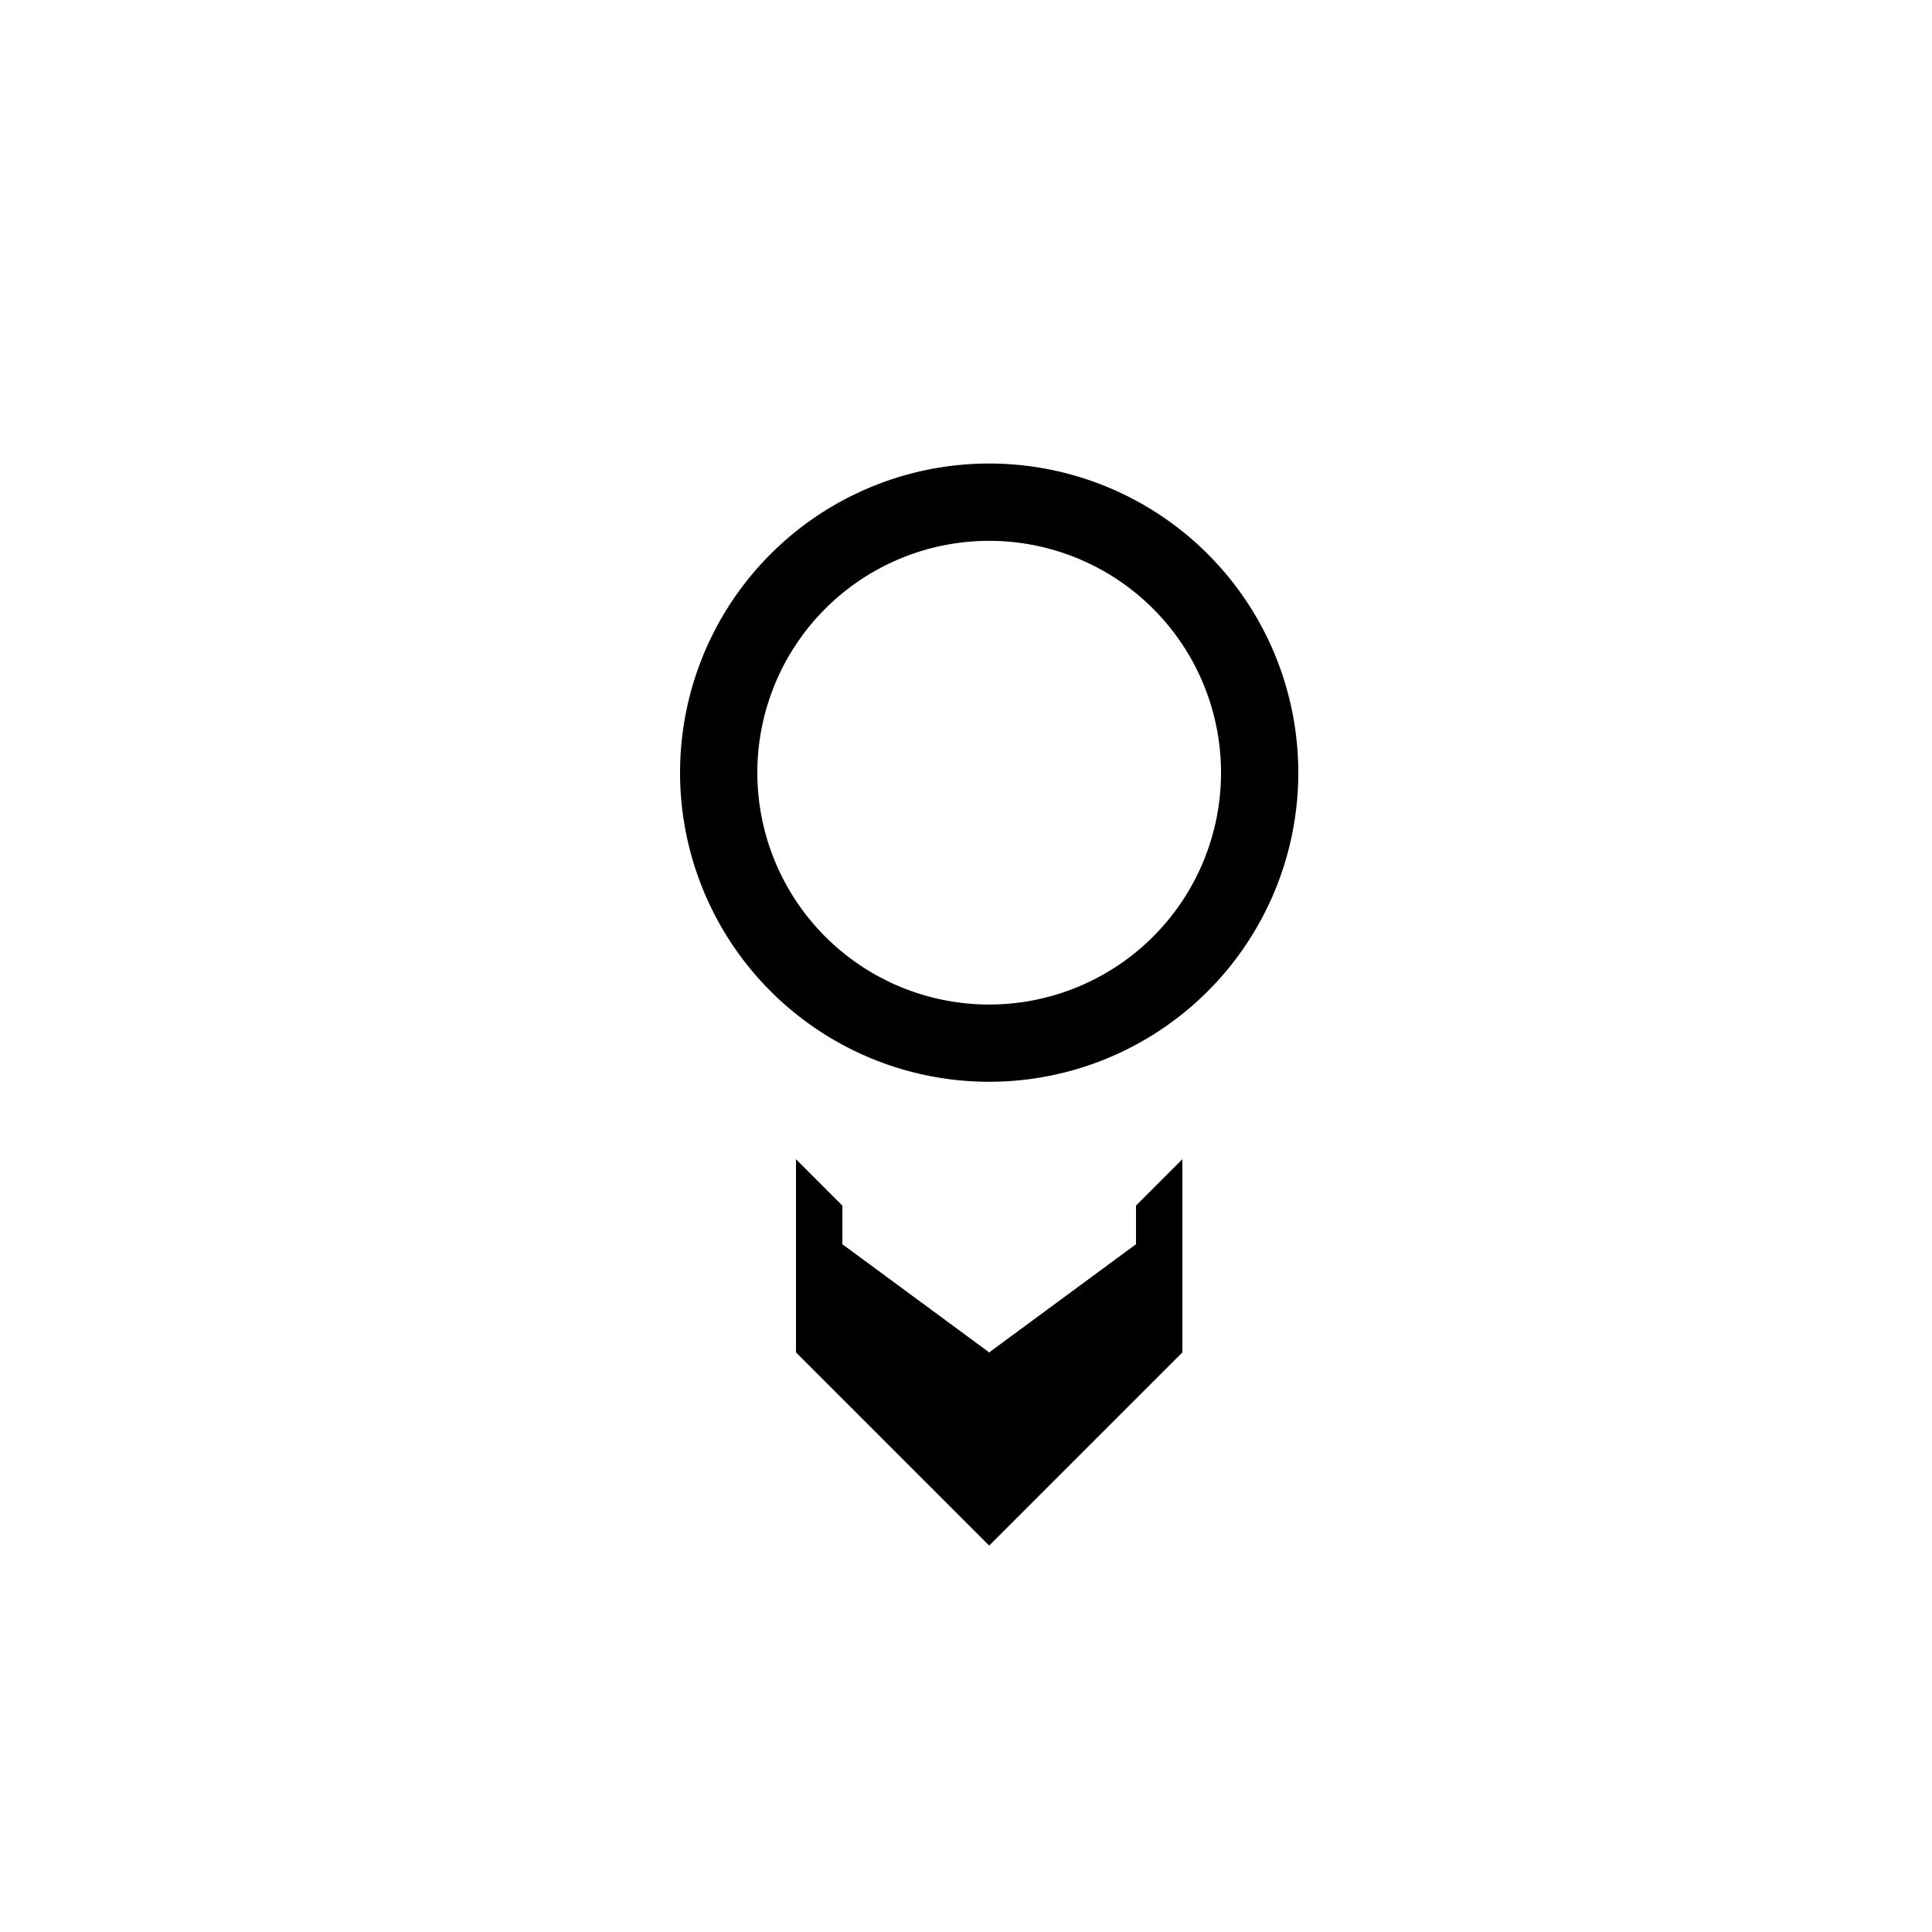
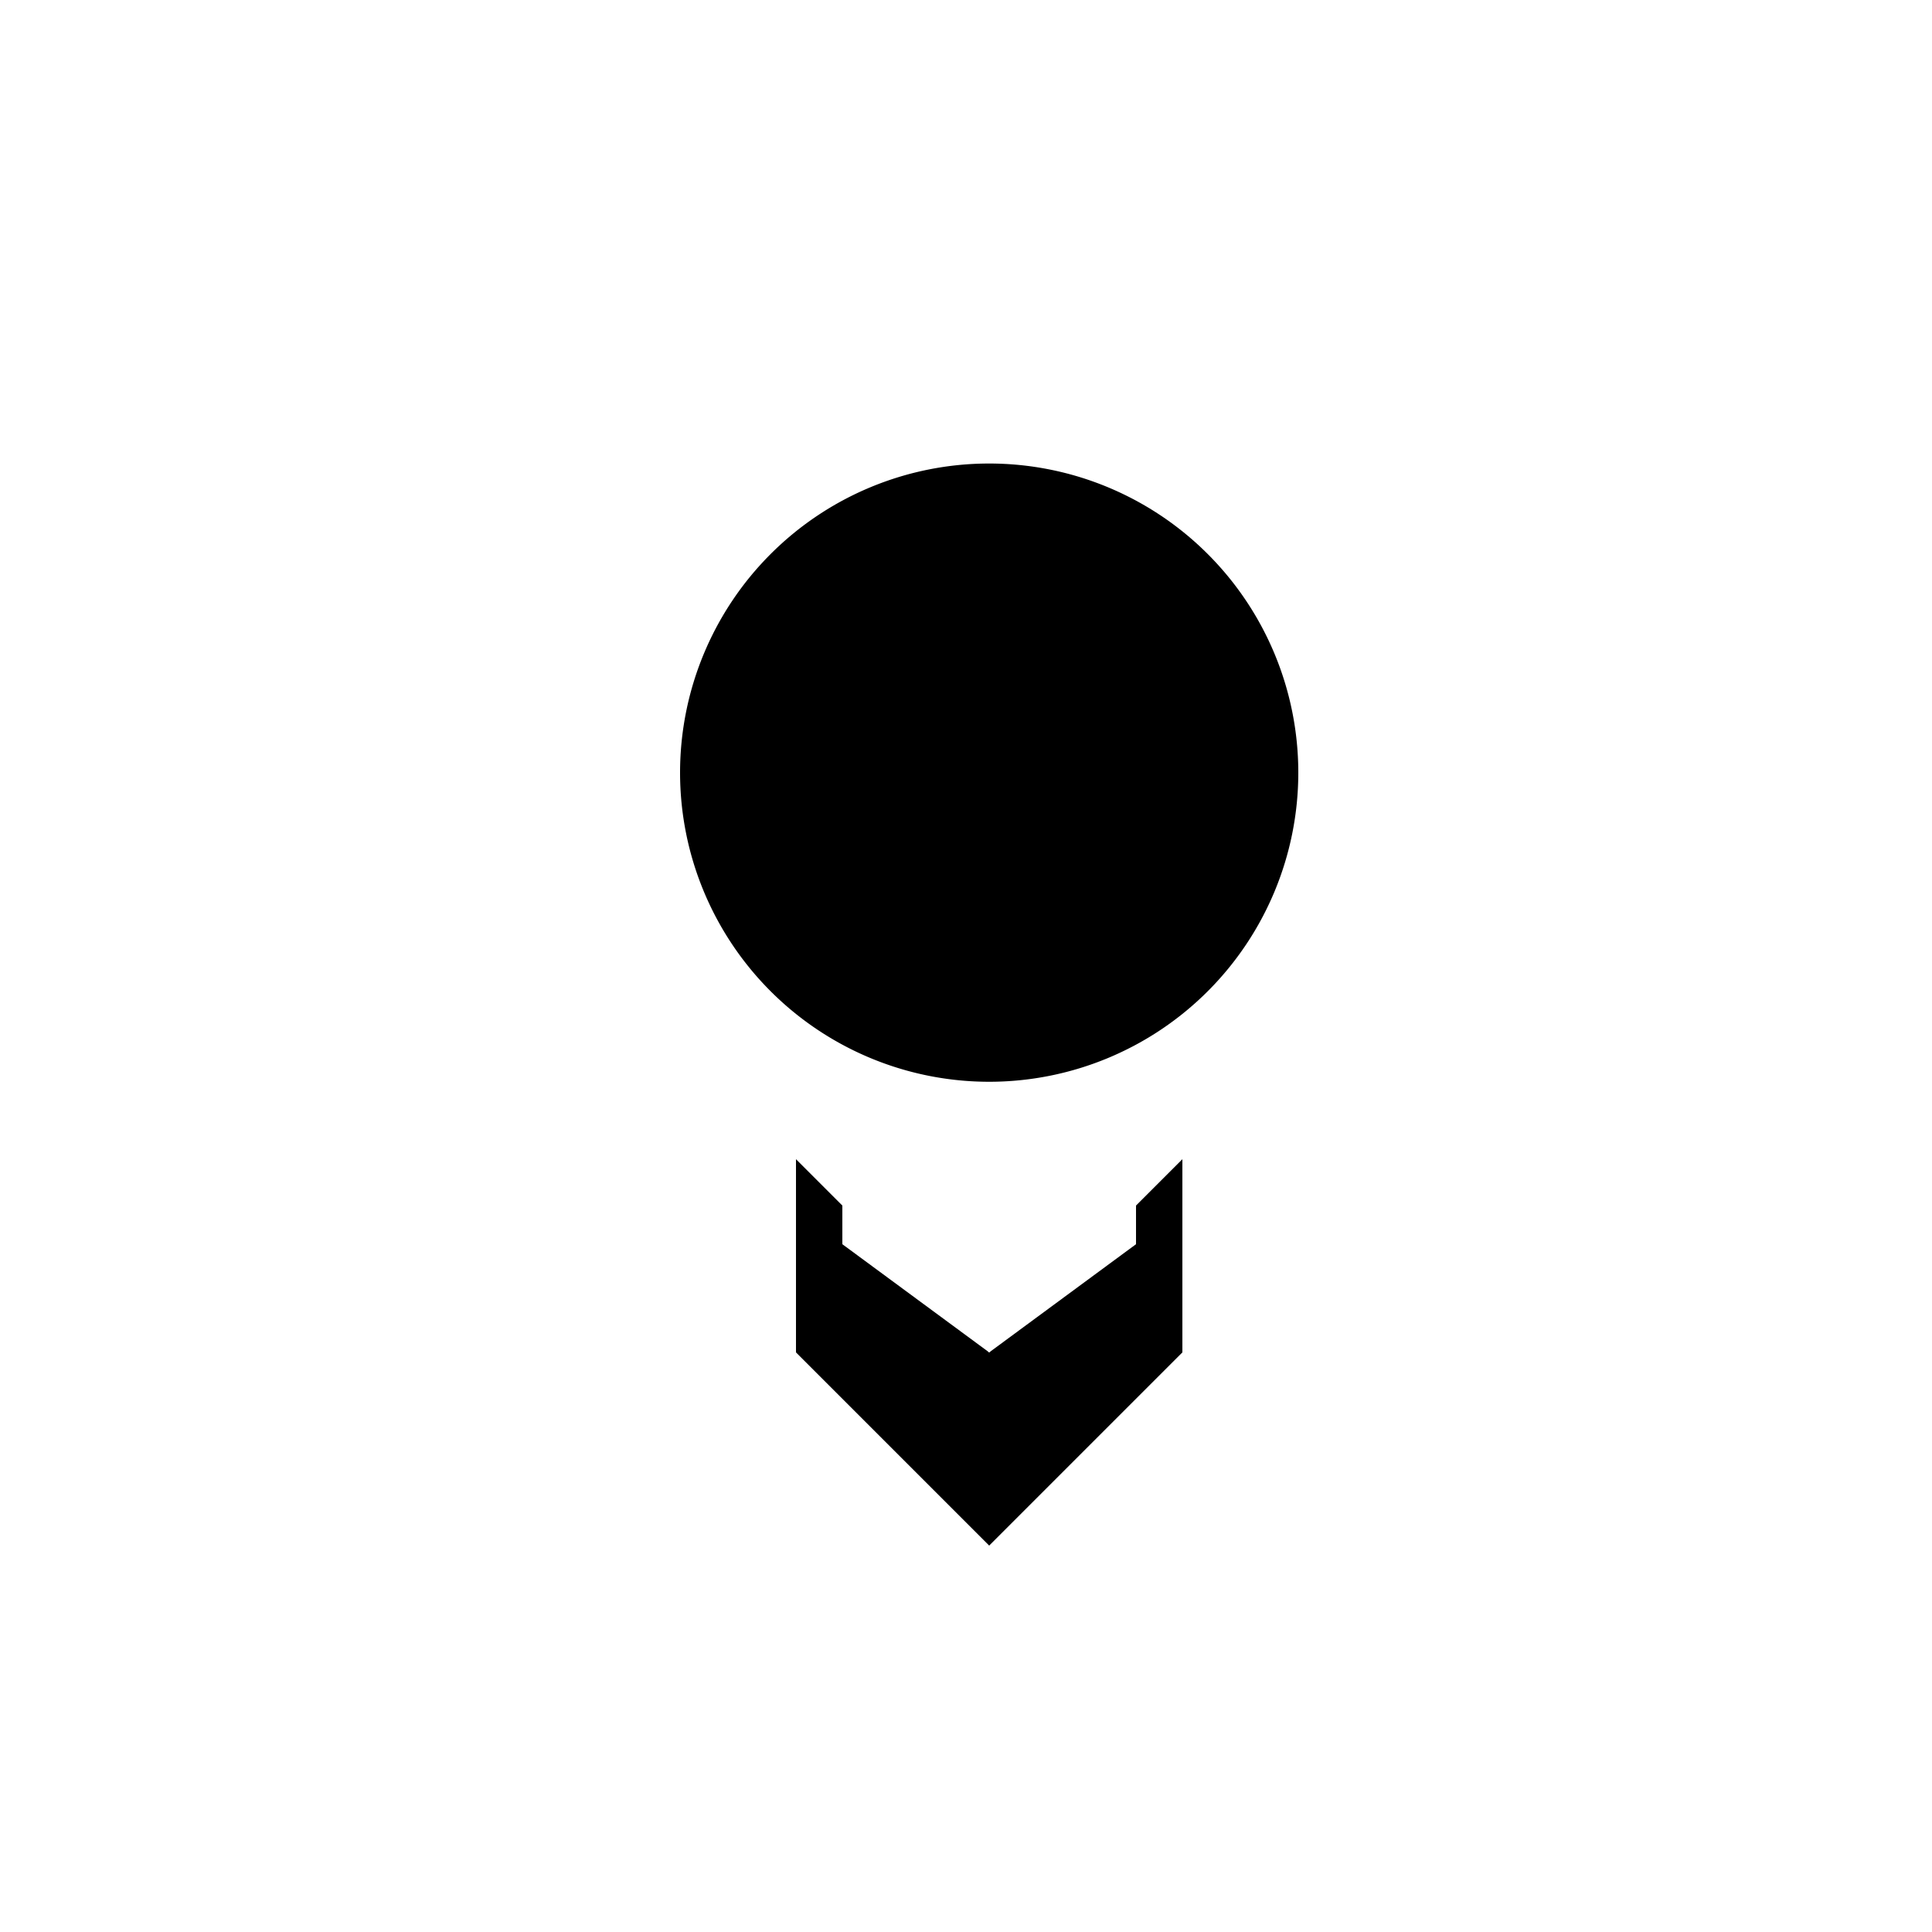
<svg xmlns="http://www.w3.org/2000/svg" width="500" height="500">
  <defs />
  <g>
    <rect fill="#FFFFFF" stroke="none" x="0" y="0" width="512" height="512" />
    <path fill="#FFFFFF" stroke="none" paint-order="stroke fill markers" d=" M 356 200 A 100 100 0 1 1 356 199.9" />
    <rect fill="#FFFFFF" stroke="none" x="181" y="80" width="150" height="140" />
    <path fill="#FFFFFF" stroke="none" paint-order="stroke fill markers" d=" M 220 160 A 20 20 0 1 1 220 159.98" />
    <path fill="#FFFFFF" stroke="none" paint-order="stroke fill markers" d=" M 332 160 A 20 20 0 1 1 332 159.98" />
    <path fill="#000000" stroke="none" paint-order="stroke fill markers" d=" M 336 200 A 80 80 0 1 1 336 199.92" />
-     <path fill="#FFFFFF" stroke="none" paint-order="stroke fill markers" d=" M 316 200 A 60 60 0 1 1 316 199.94" />
    <path fill="#000000" stroke="none" paint-order="stroke fill markers" d=" M 256 400 L 206 350 L 206 300 L 256 350 L 306 300 L 306 350 L 256 400" />
-     <path fill="#FFFFFF" stroke="none" paint-order="stroke fill markers" d=" M 256 350 L 218 322 L 218 278 L 256 306 L 294 278 L 294 322 L 256 350" />
+     <path fill="#FFFFFF" stroke="none" paint-order="stroke fill markers" d=" M 256 350 L 218 322 L 218 278 L 256 306 L 294 278 L 294 322 " />
  </g>
</svg>